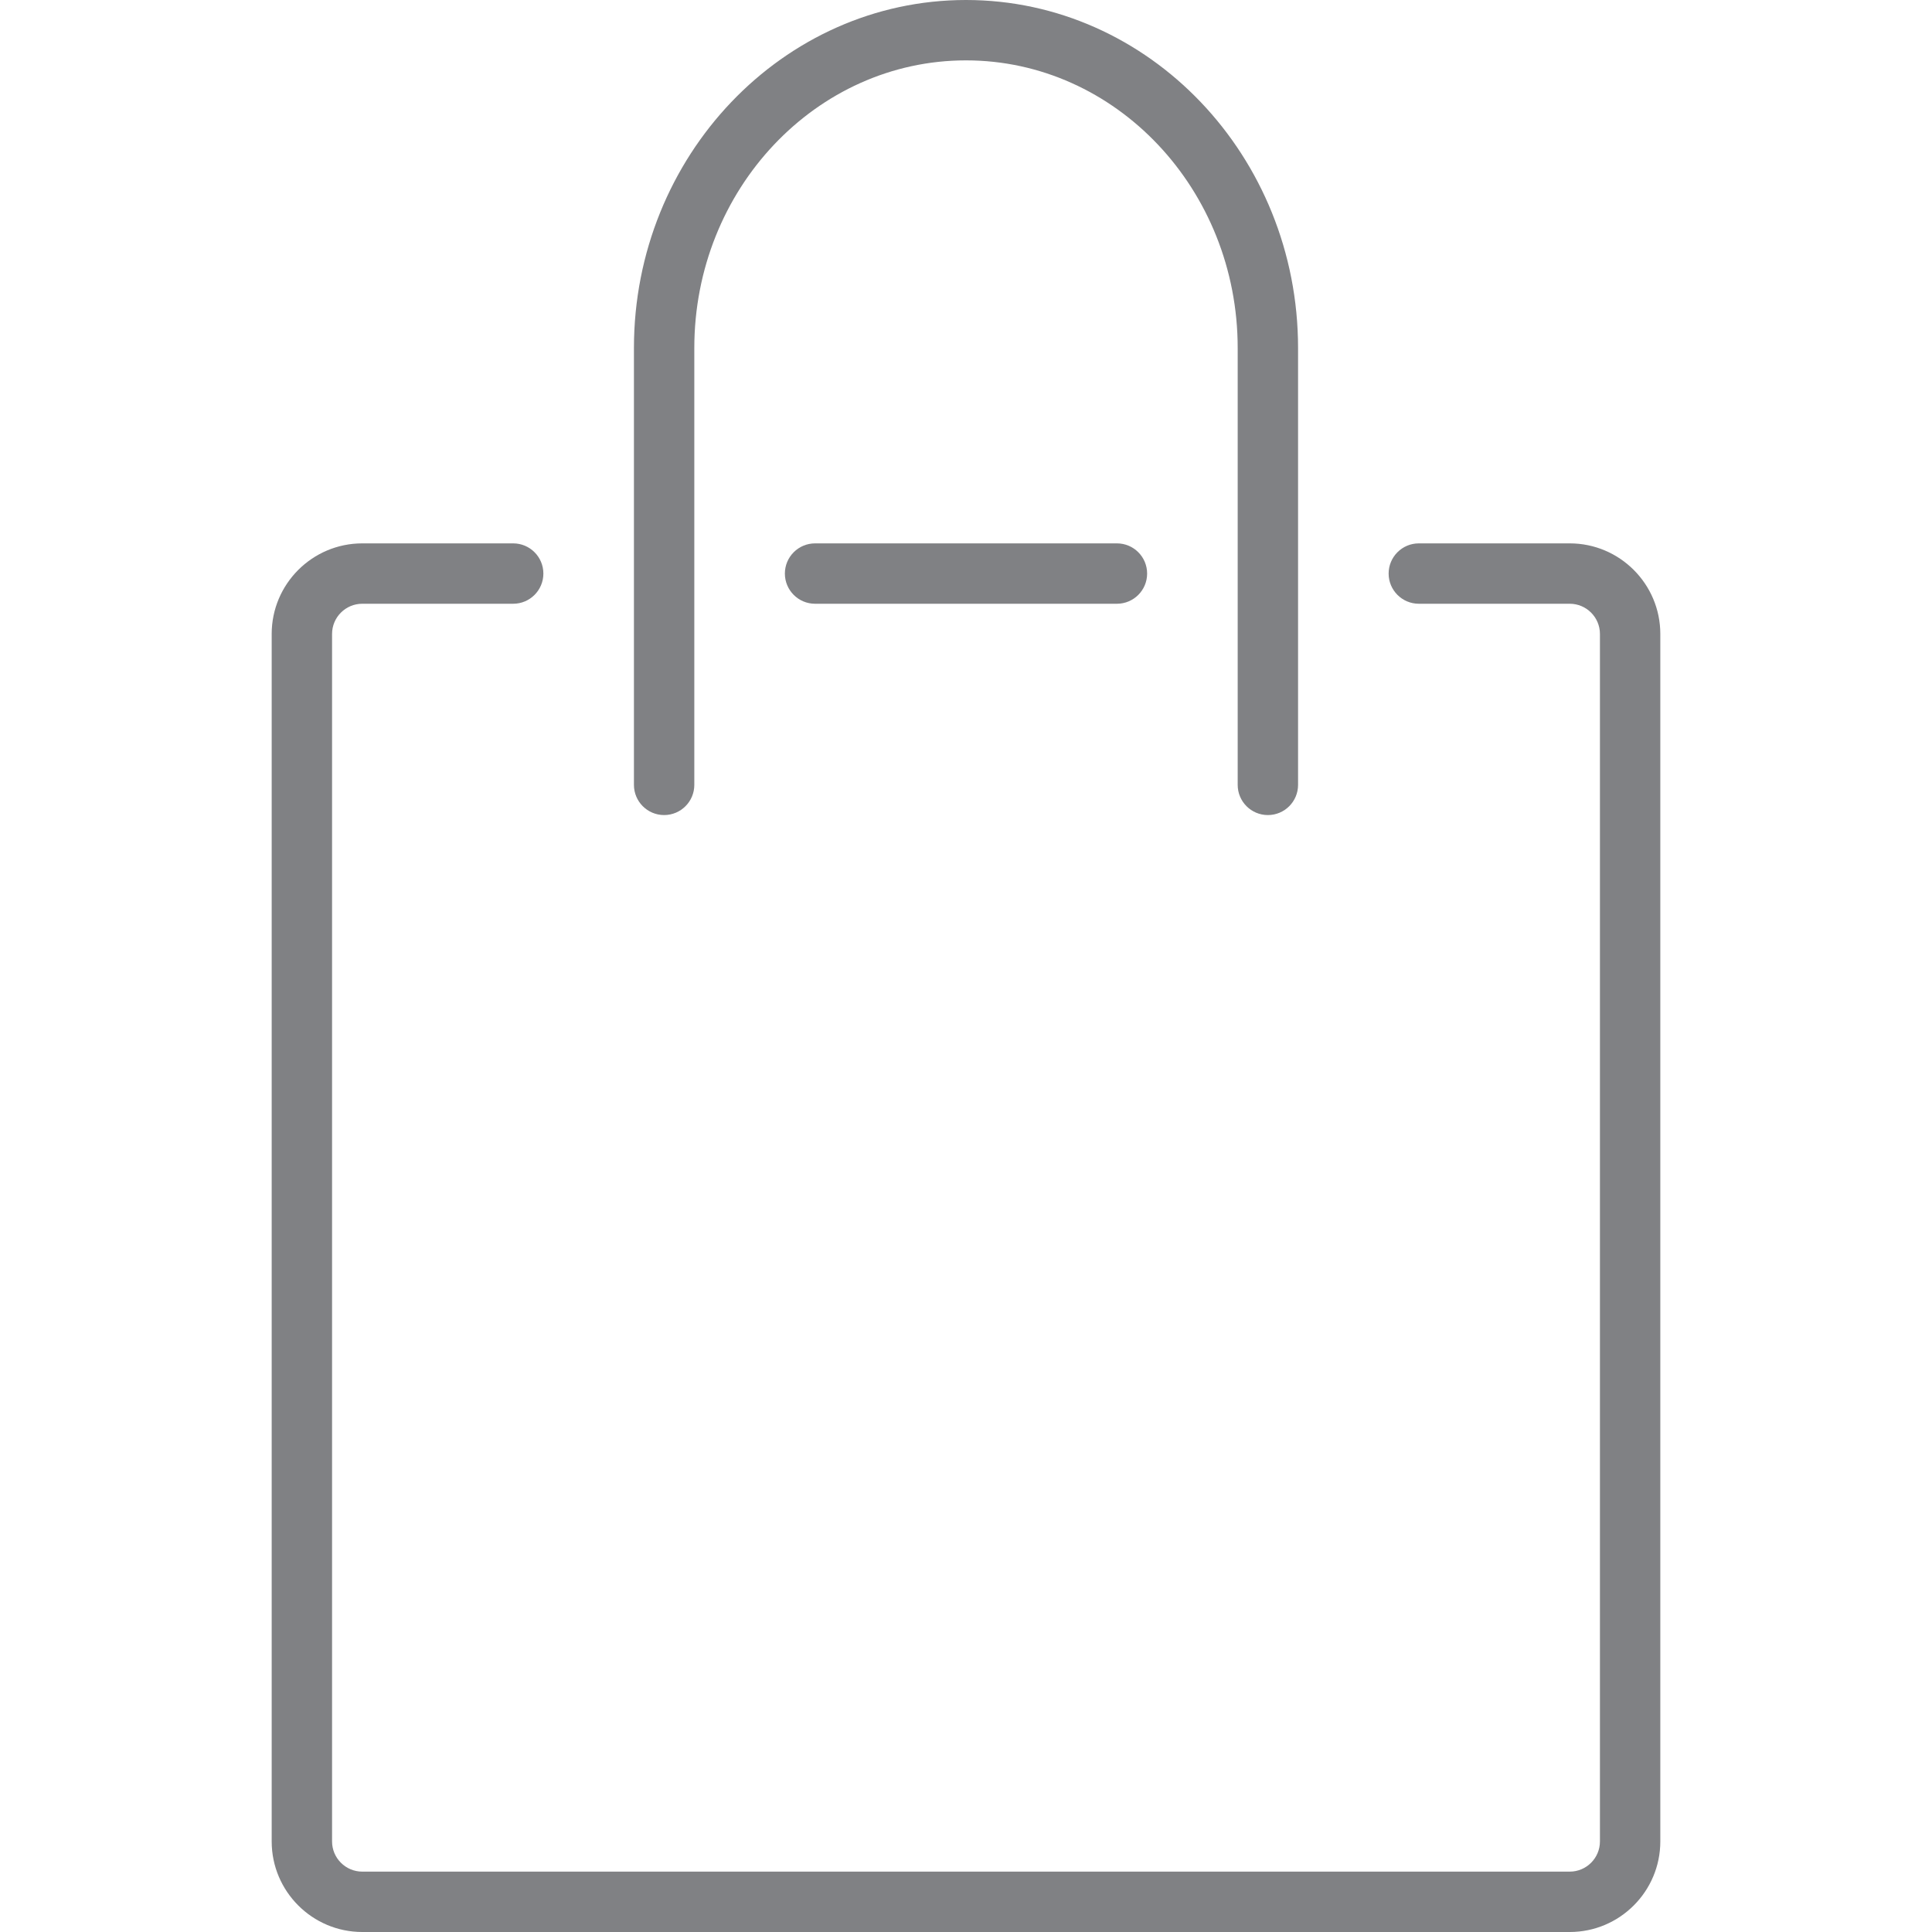
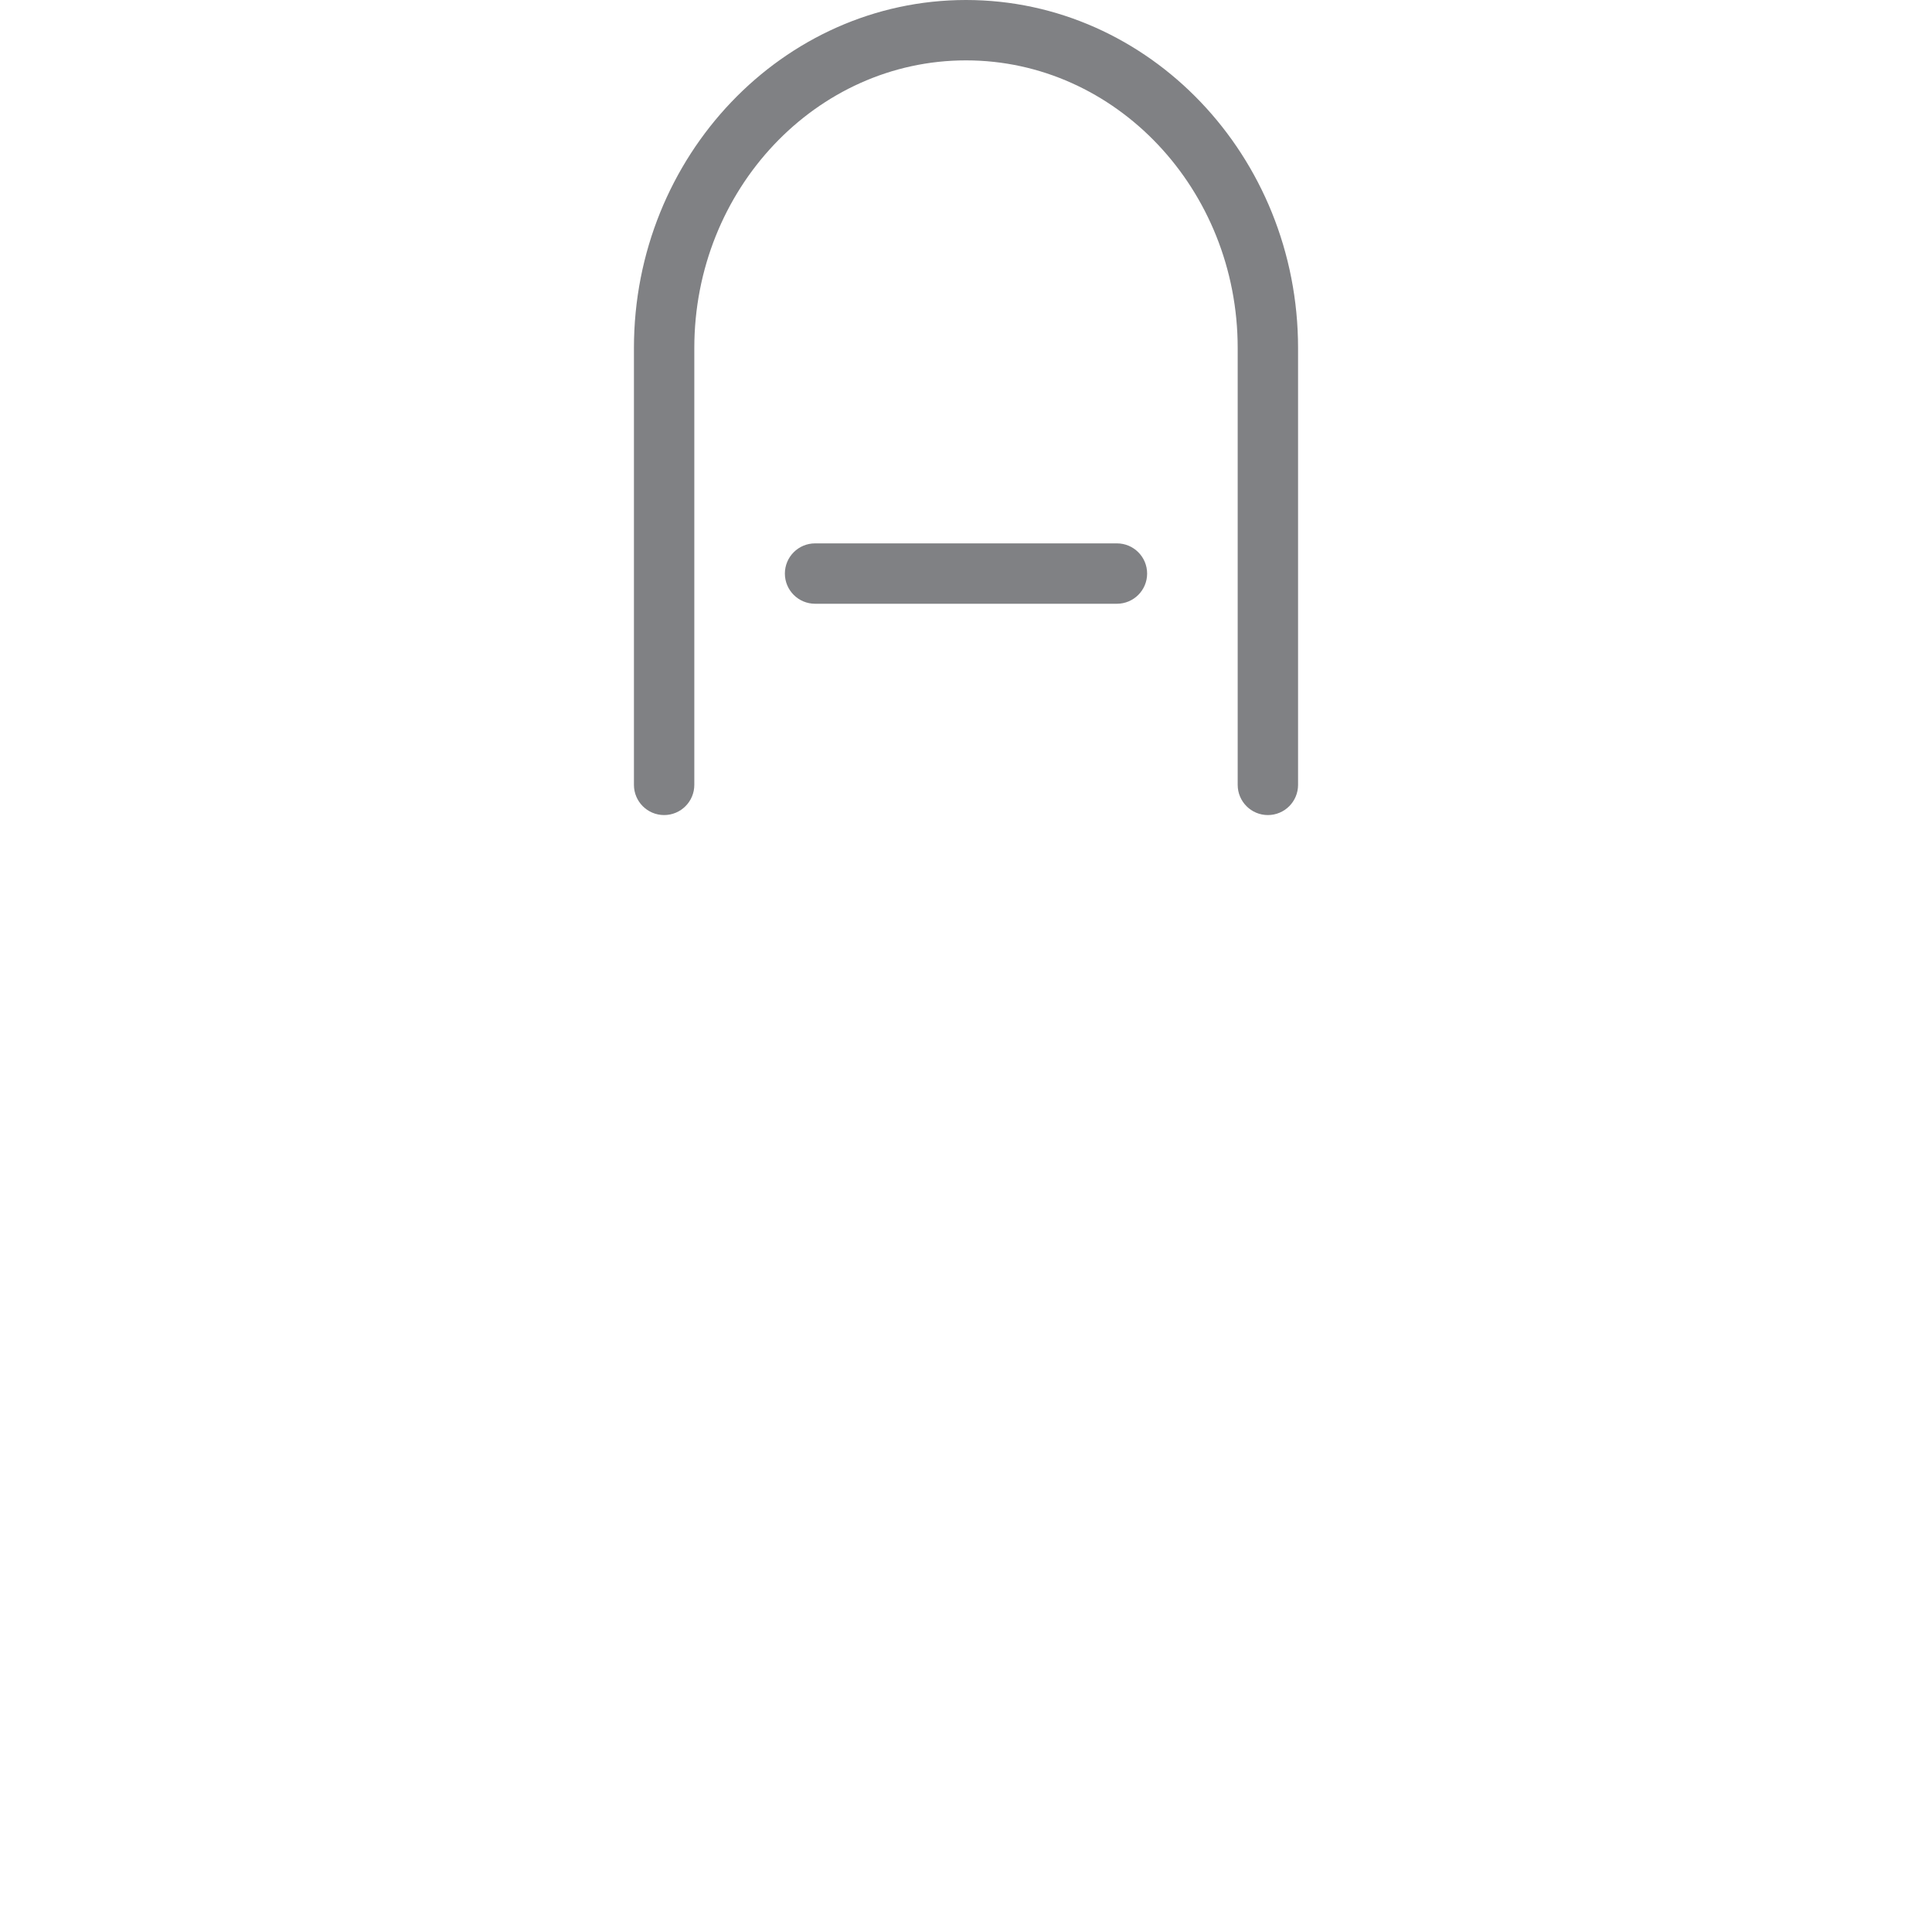
<svg xmlns="http://www.w3.org/2000/svg" version="1.1" id="Layer_1" width="800px" height="800px" viewBox="0 0 23 32" enable-background="new 0 0 23 32" xml:space="preserve">
  <g>
-     <path fill="#808184" d="M1.5,32h20c0.827,0,1.5-0.673,1.5-1.5v-20C23,9.673,22.327,9,21.5,9H19c-0.276,0-0.5,0.224-0.5,0.5   S18.724,10,19,10h2.5c0.275,0,0.5,0.224,0.5,0.5v20c0,0.276-0.225,0.5-0.5,0.5h-20C1.225,31,1,30.776,1,30.5v-20   C1,10.224,1.225,10,1.5,10H4c0.276,0,0.5-0.224,0.5-0.5S4.276,9,4,9H1.5C0.673,9,0,9.673,0,10.5v20C0,31.327,0.673,32,1.5,32z" />
    <path fill="#808184" d="M6.5,13.5C6.776,13.5,7,13.276,7,13V5.764C7,3.137,9.019,1,11.5,1S16,3.137,16,5.764V13   c0,0.276,0.224,0.5,0.5,0.5S17,13.276,17,13V5.764C17,2.586,14.532,0,11.5,0S6,2.586,6,5.764V13C6,13.276,6.224,13.5,6.5,13.5z" />
    <path fill="#808184" d="M9,9C8.724,9,8.5,9.224,8.5,9.5S8.724,10,9,10h5c0.276,0,0.5-0.224,0.5-0.5S14.276,9,14,9H9z" />
  </g>
</svg>